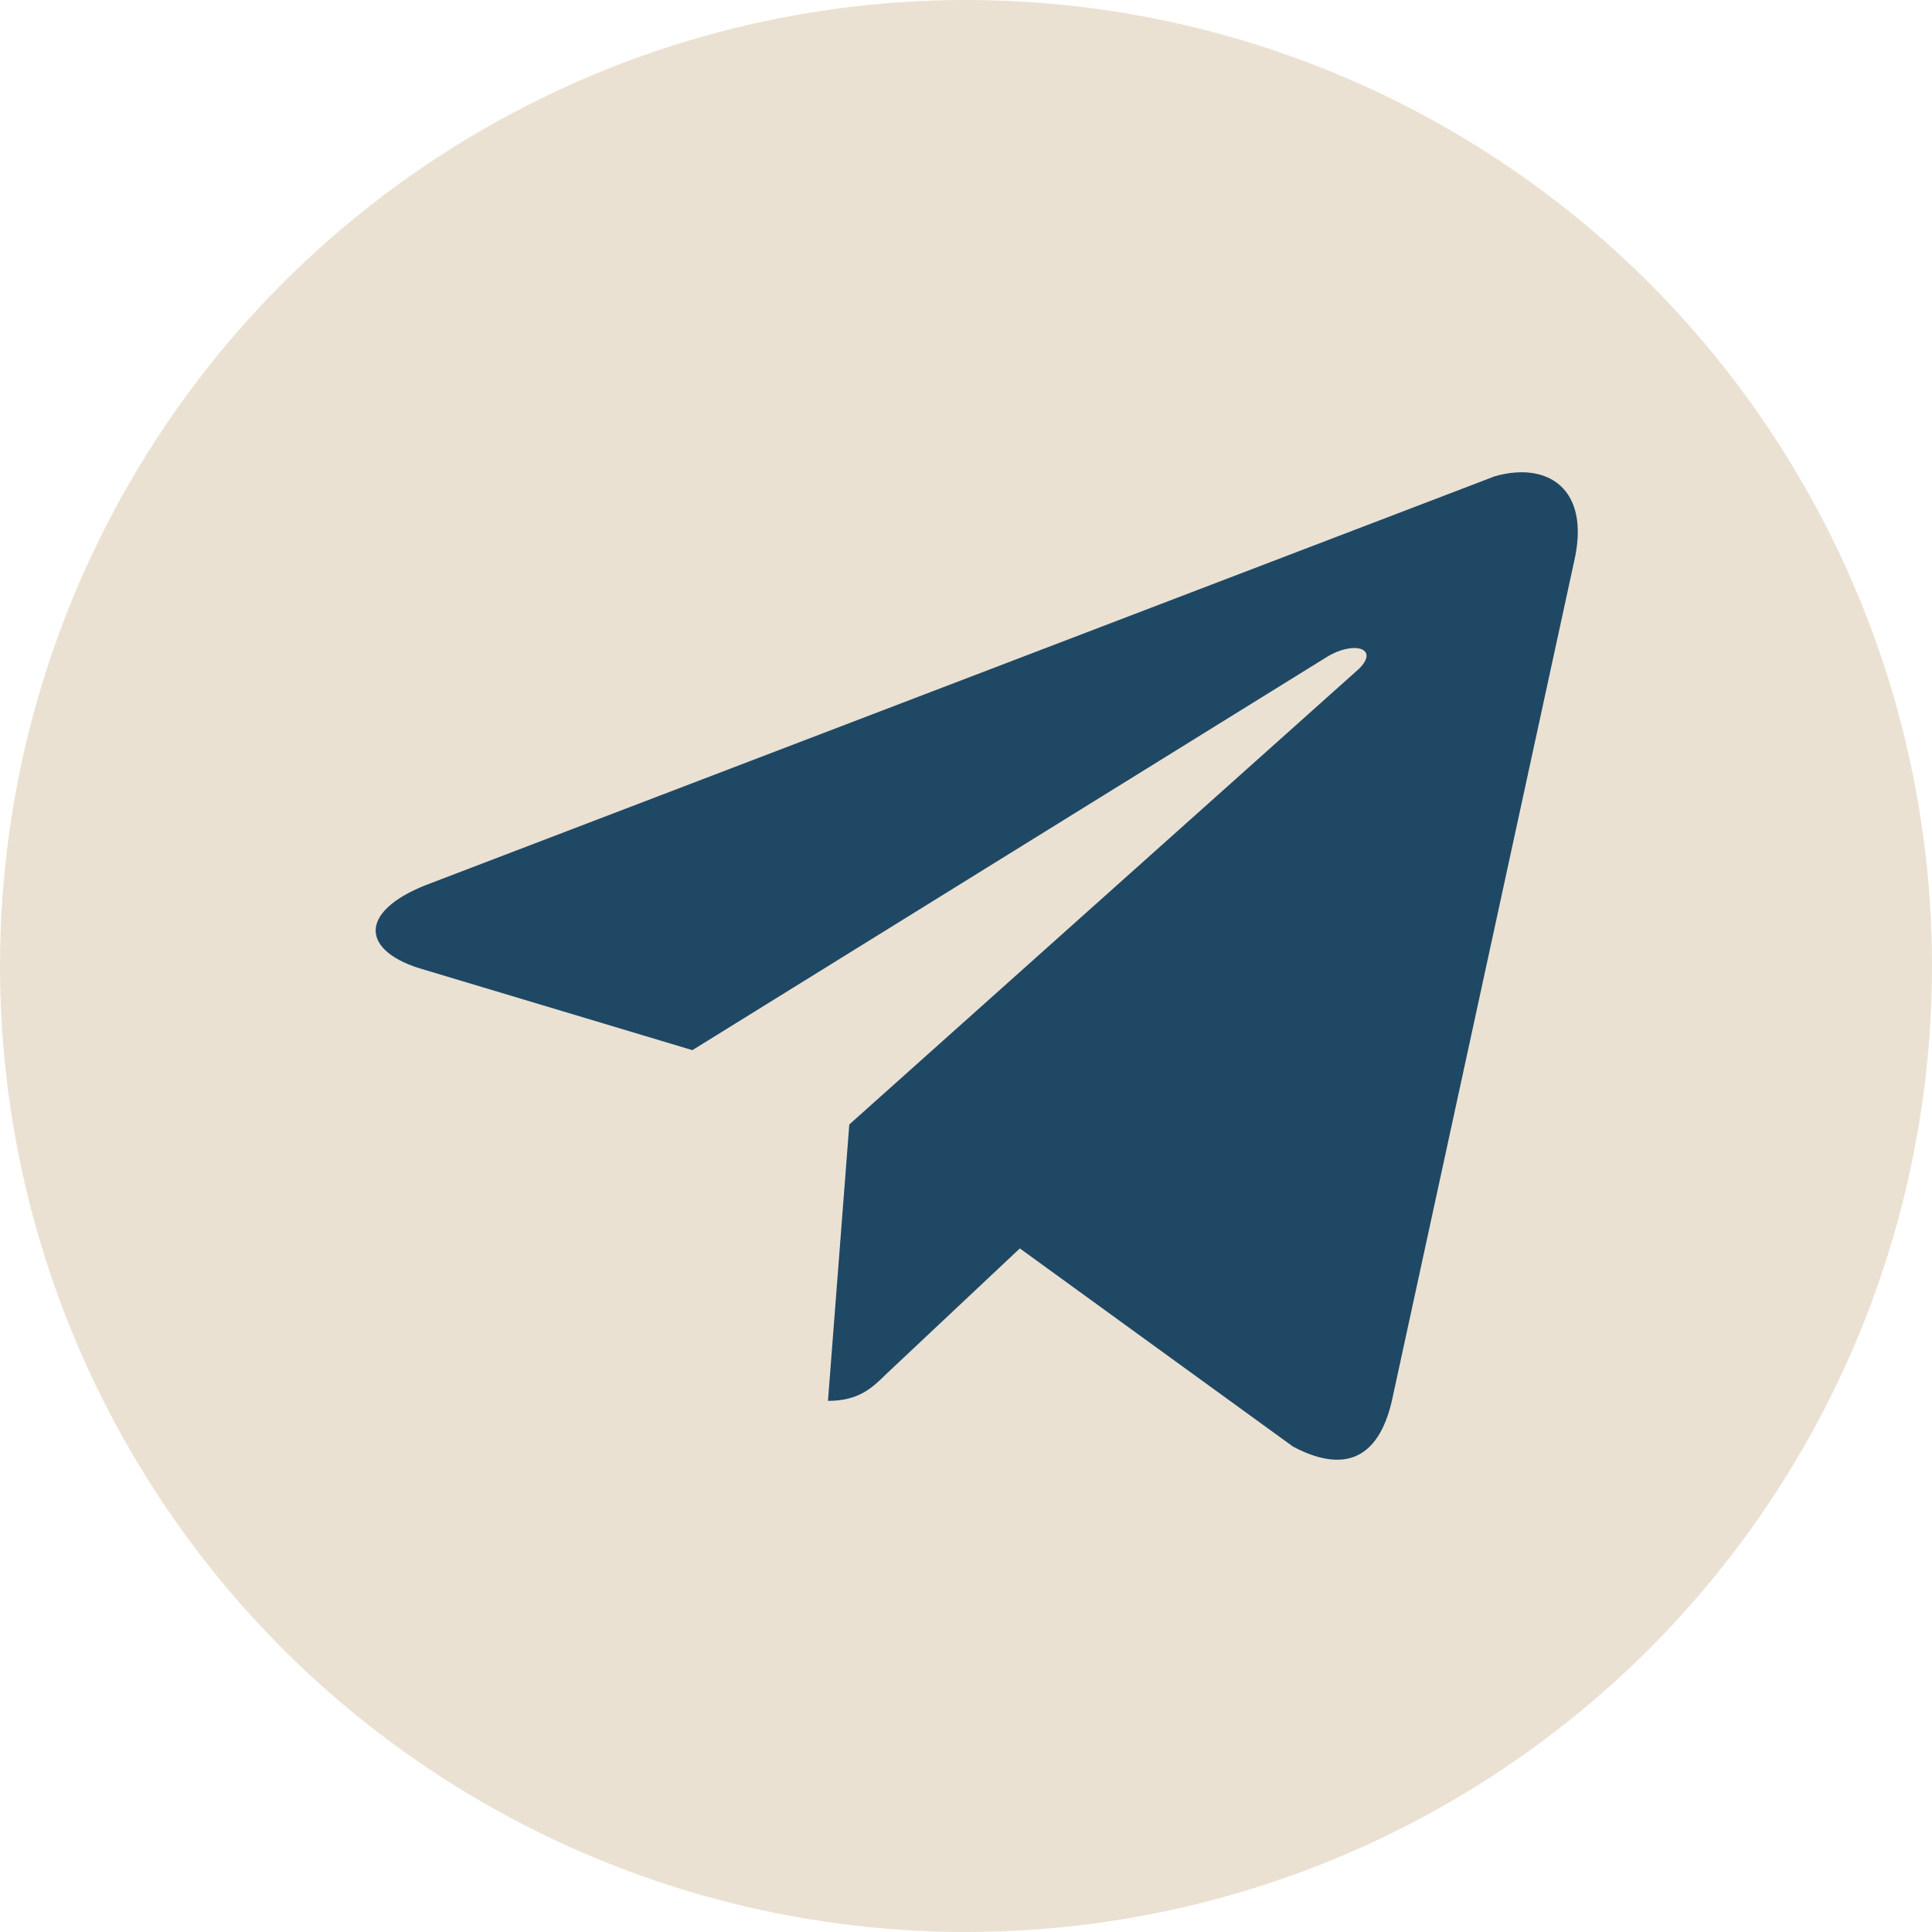
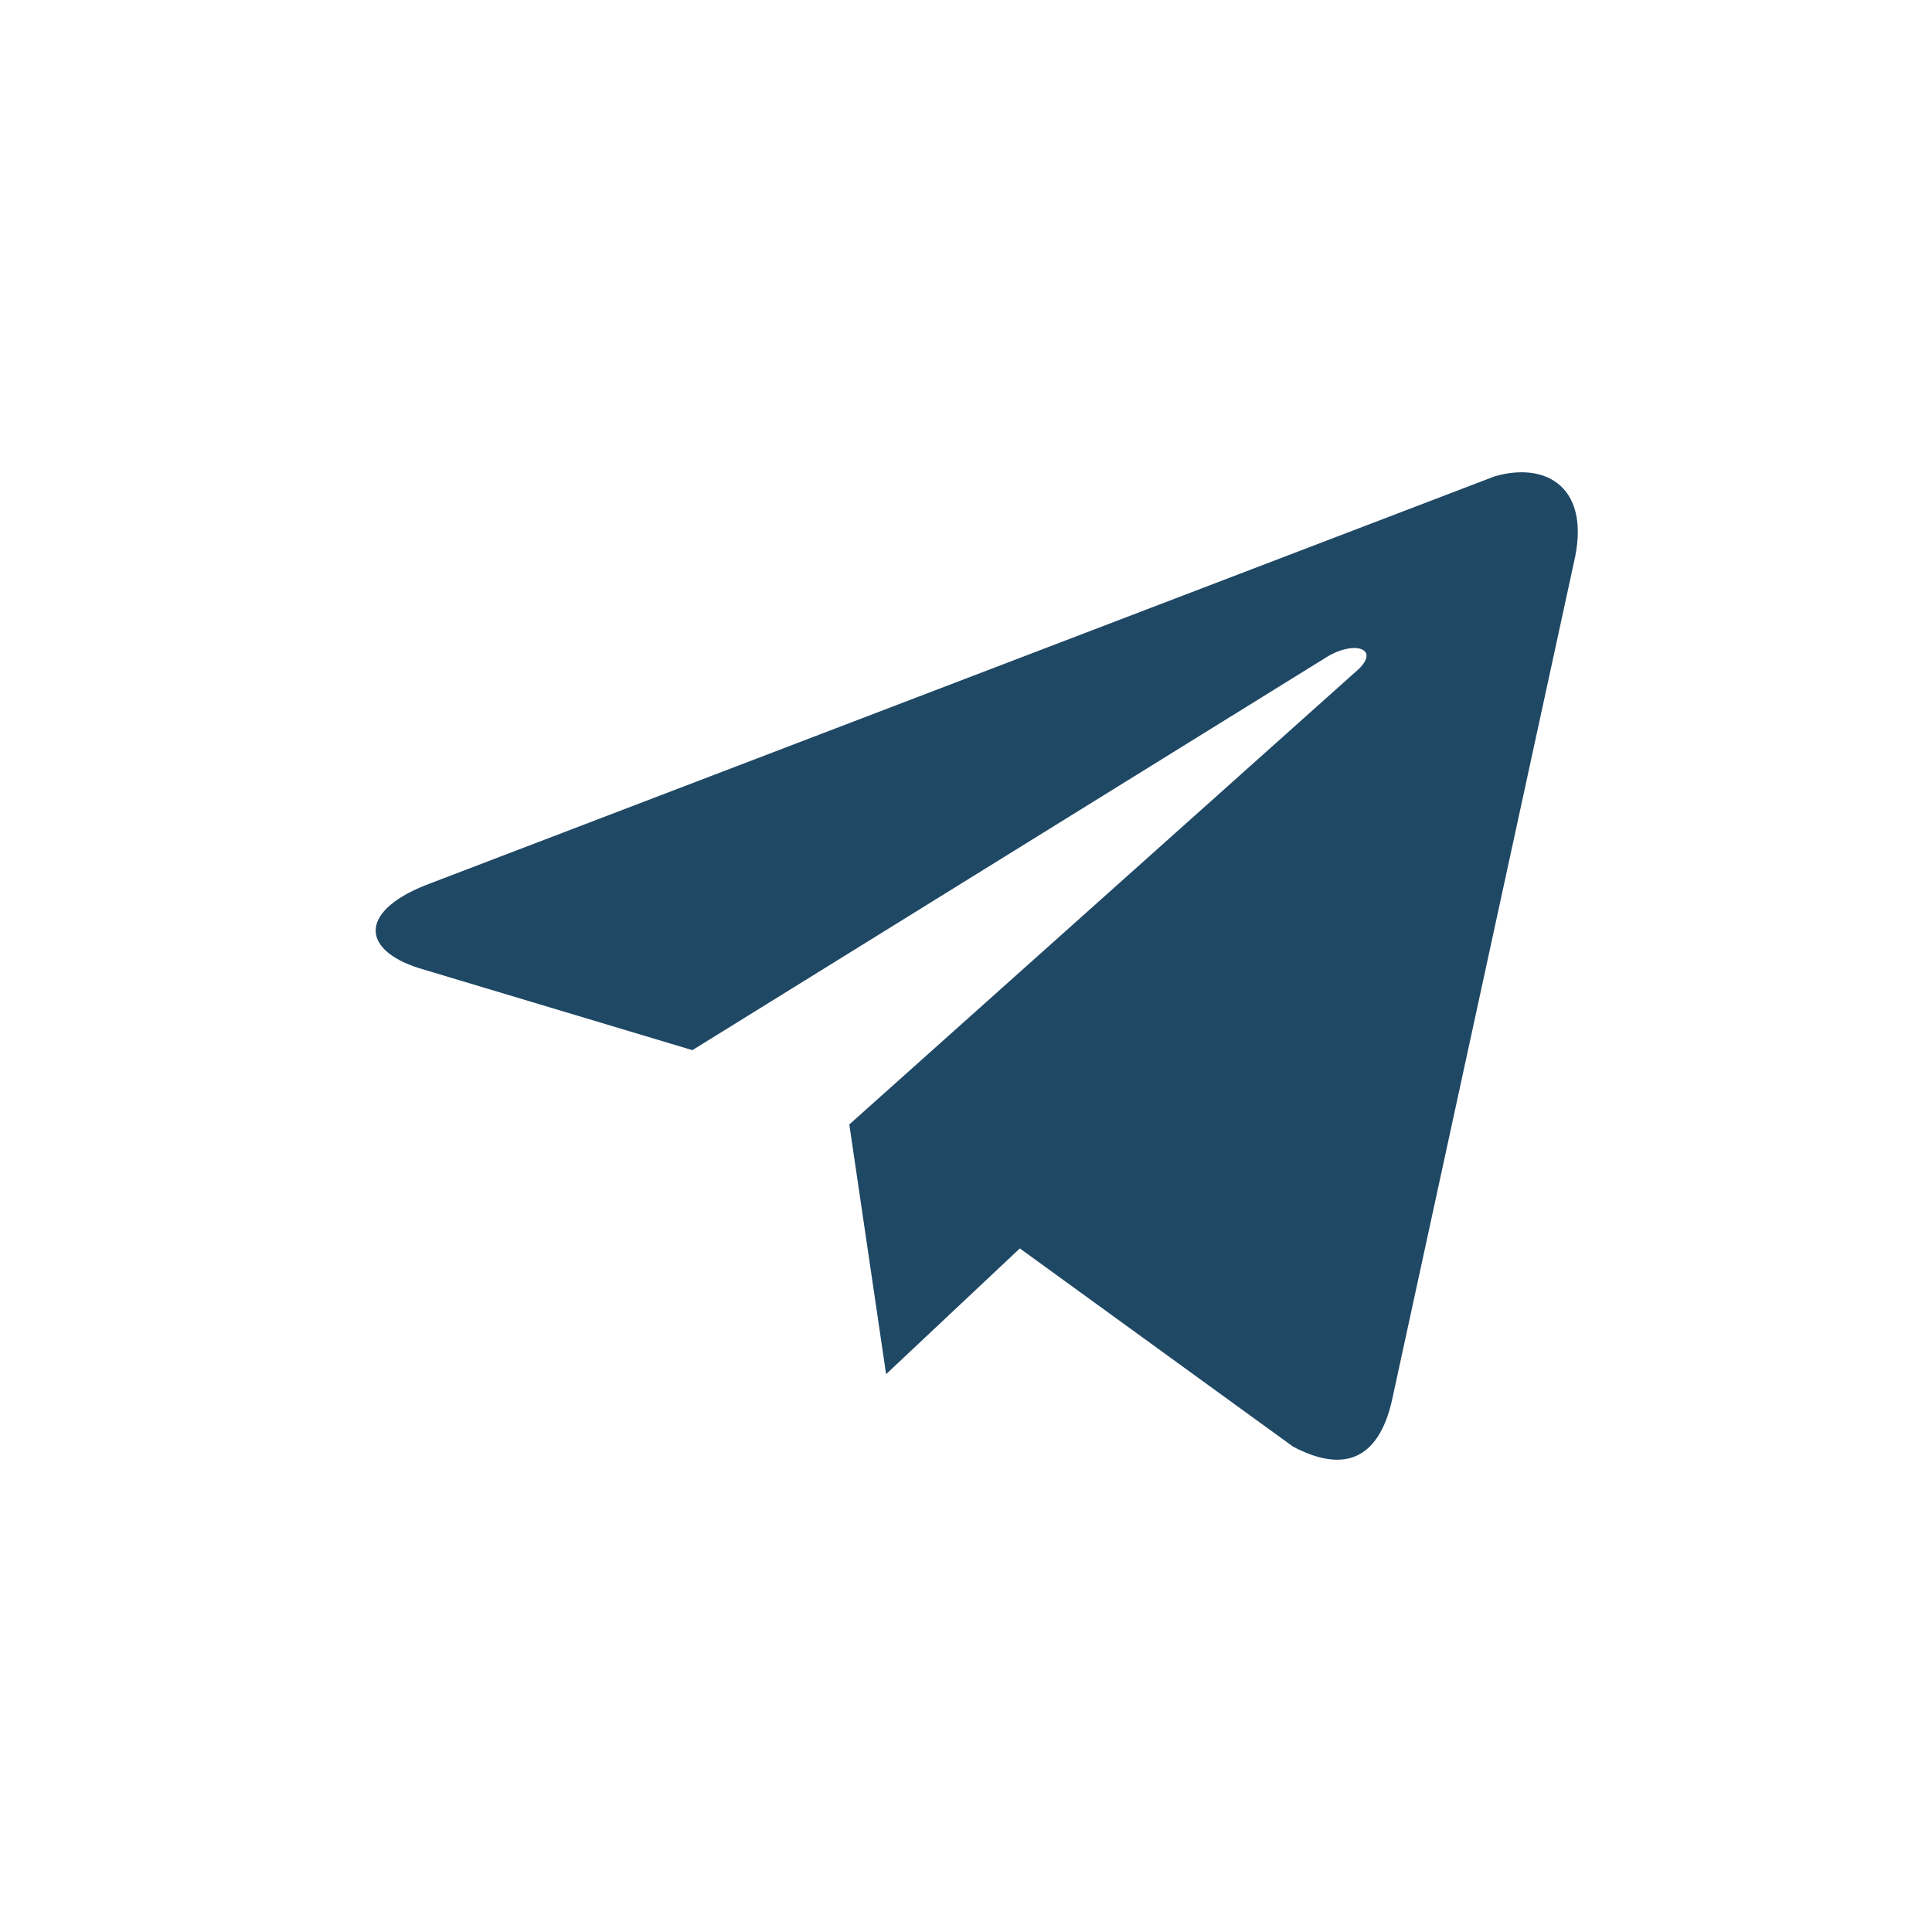
<svg xmlns="http://www.w3.org/2000/svg" width="45" height="45" viewBox="0 0 45 45" fill="none">
-   <circle cx="22.5" cy="22.5" r="22.5" fill="#EBE1D2" />
-   <path d="M36.661 13.093L32.419 32.629C32.102 34.005 31.29 34.315 30.117 33.694L23.754 29.078L20.639 32.007C20.324 32.318 20.008 32.629 19.285 32.629L19.782 26.191L31.651 15.58C32.147 15.091 31.516 14.914 30.884 15.315L16.127 24.46L9.762 22.551C8.364 22.107 8.364 21.173 10.079 20.554L34.81 11.096C36.028 10.741 37.066 11.363 36.661 13.093Z" fill="#1F4865" />
+   <path d="M36.661 13.093L32.419 32.629C32.102 34.005 31.29 34.315 30.117 33.694L23.754 29.078L20.639 32.007L19.782 26.191L31.651 15.58C32.147 15.091 31.516 14.914 30.884 15.315L16.127 24.46L9.762 22.551C8.364 22.107 8.364 21.173 10.079 20.554L34.81 11.096C36.028 10.741 37.066 11.363 36.661 13.093Z" fill="#1F4865" />
</svg>